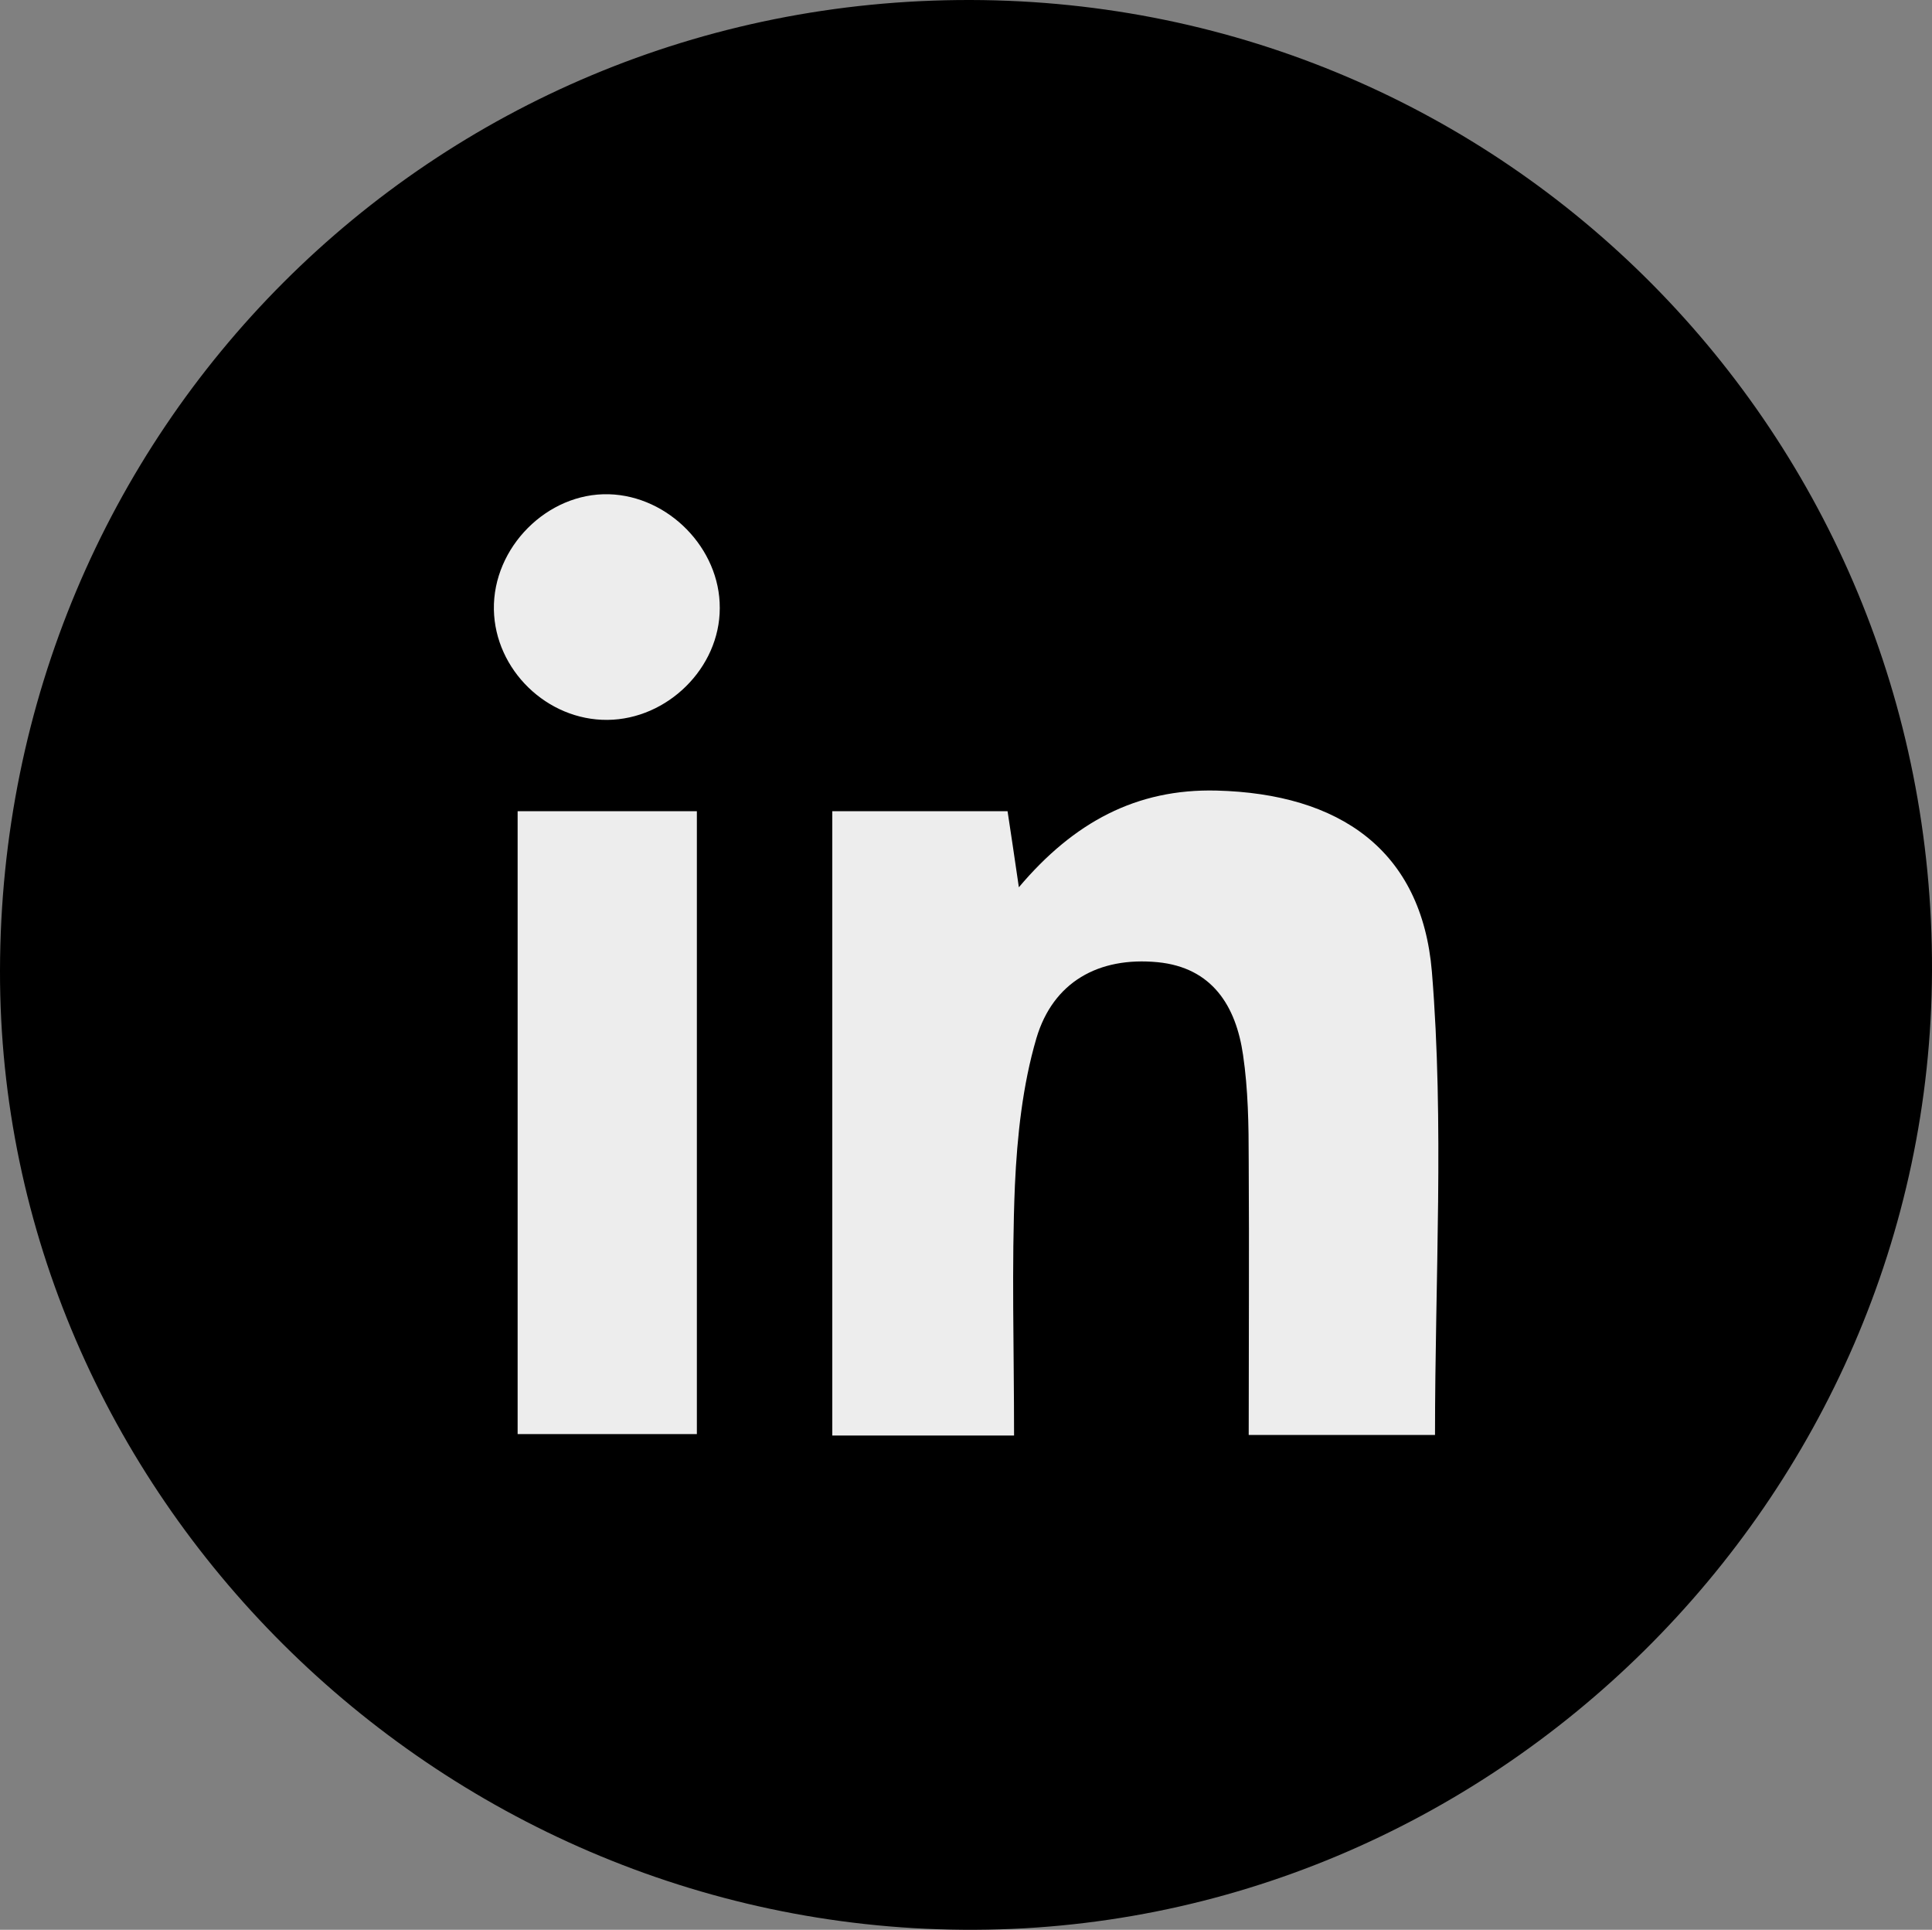
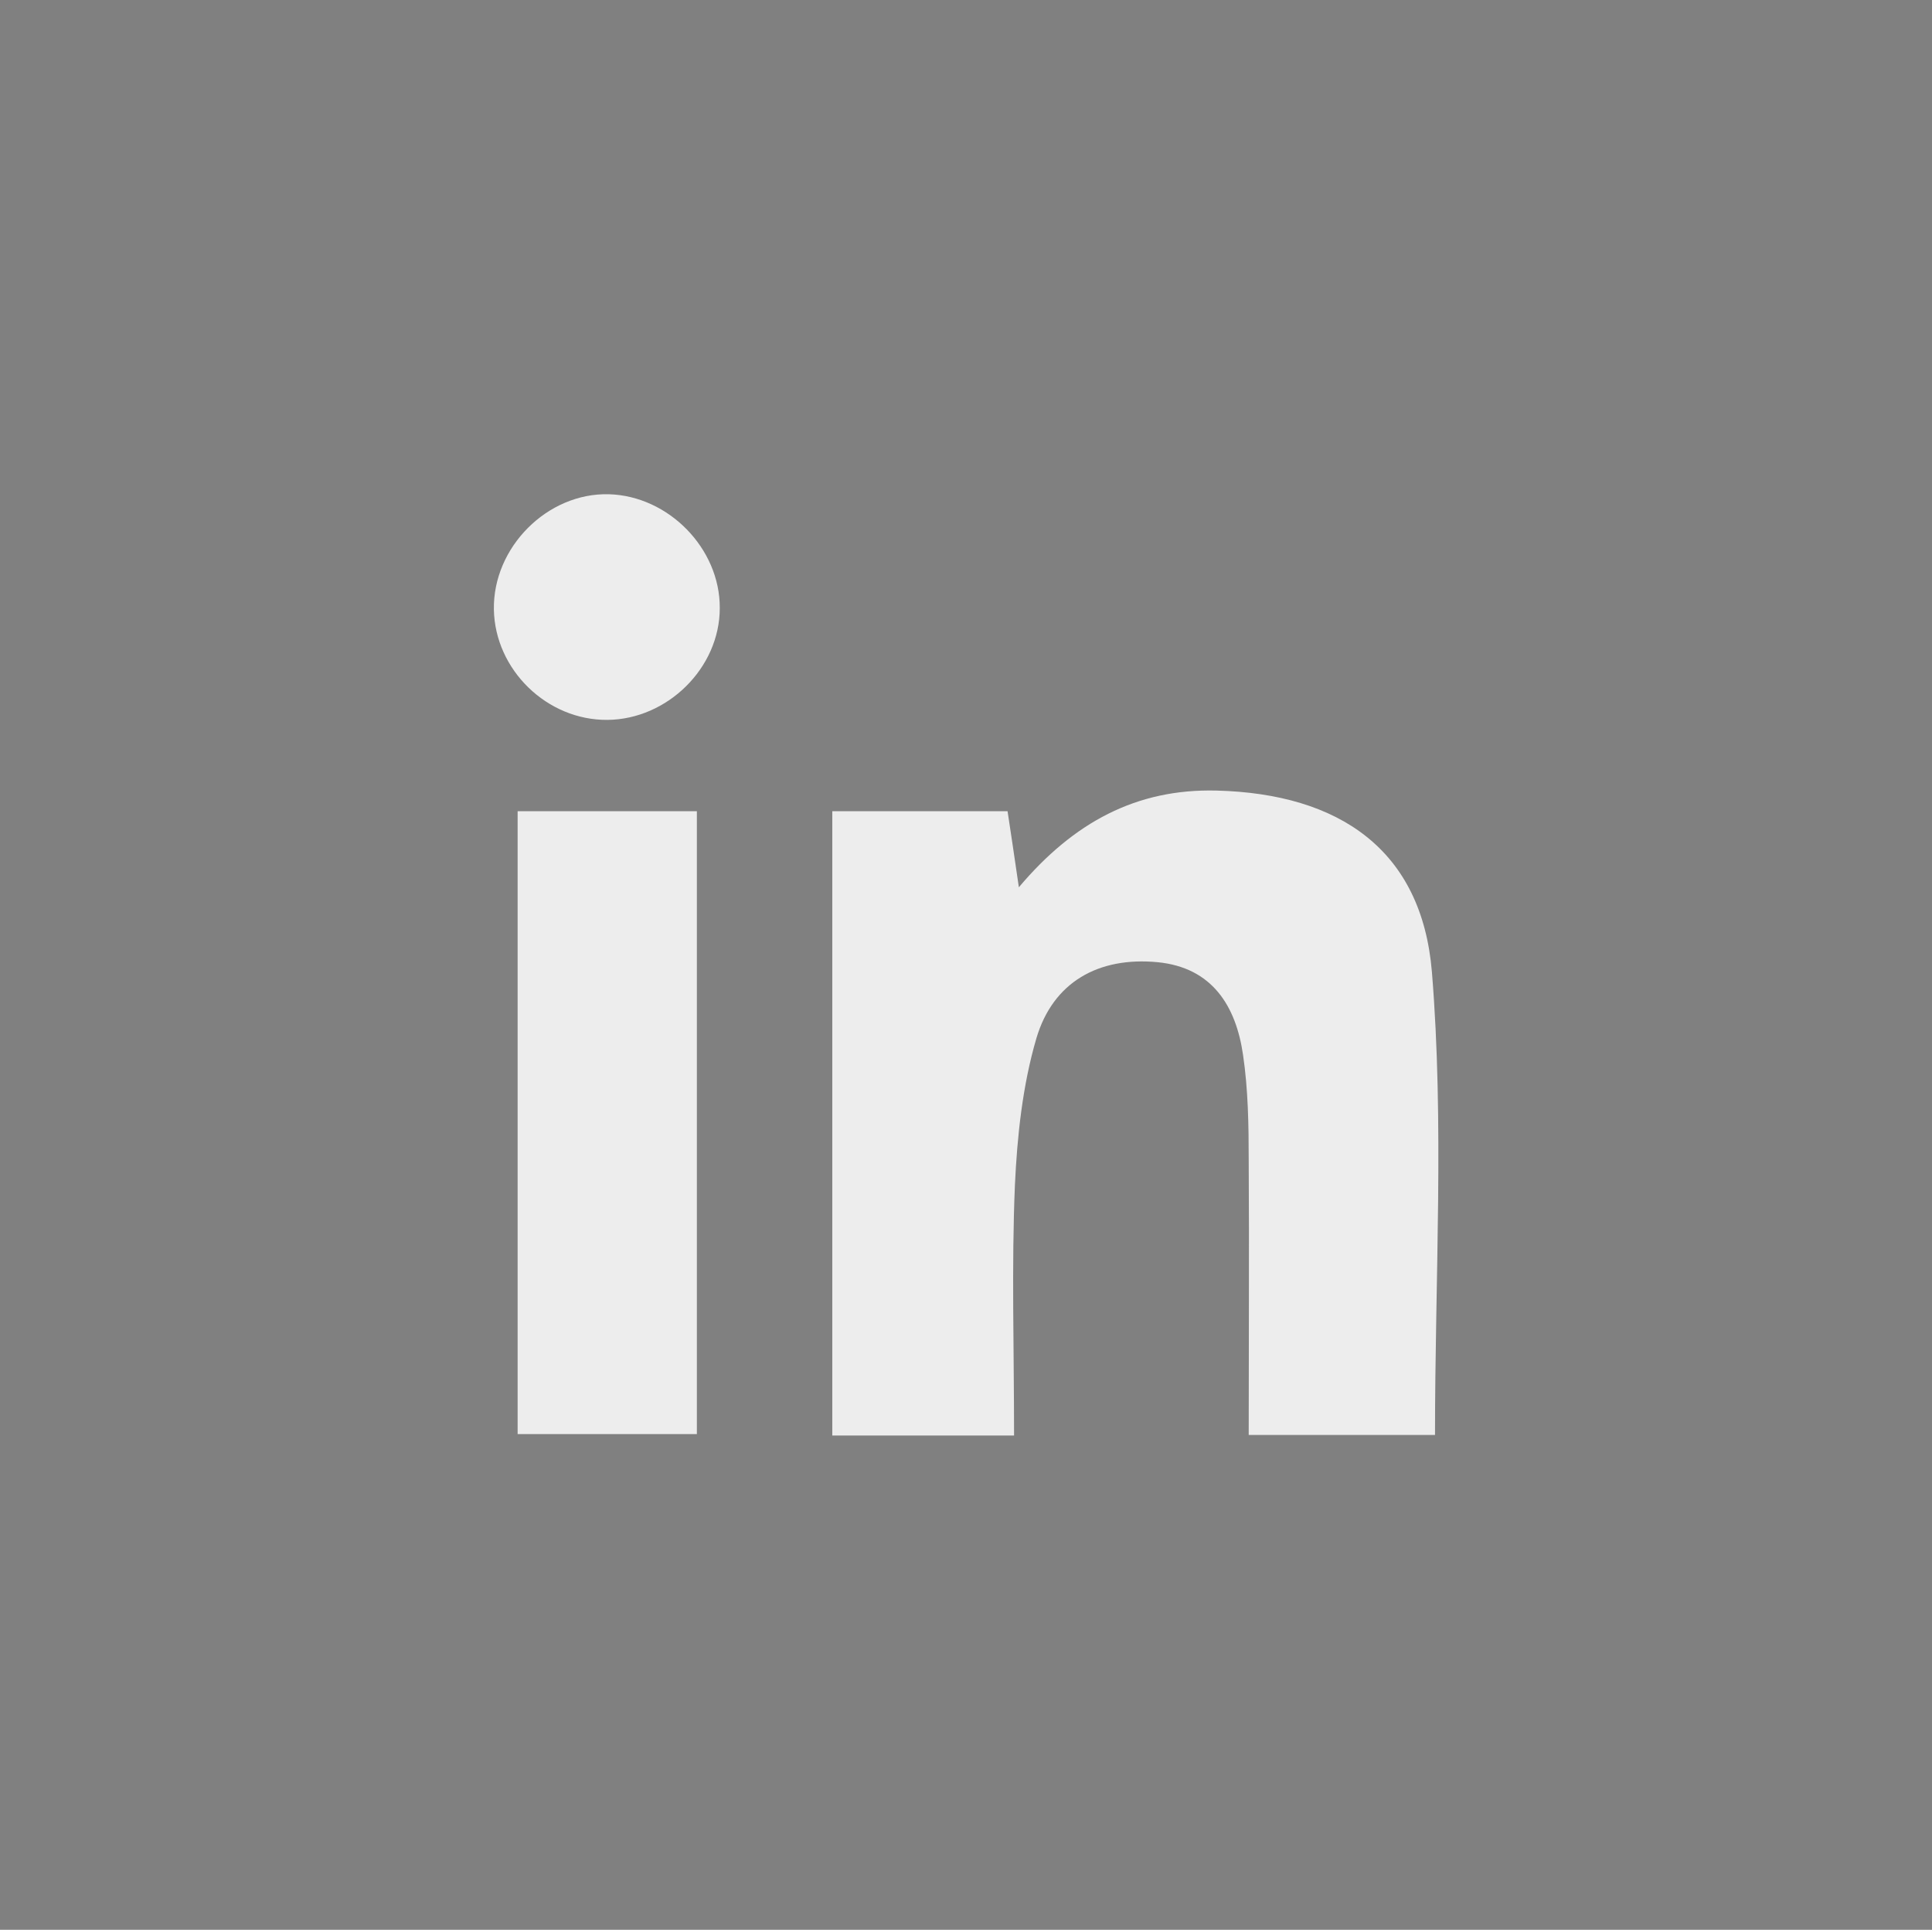
<svg xmlns="http://www.w3.org/2000/svg" id="Layer_2" data-name="Layer 2" viewBox="0 0 68.34 68.25">
  <rect x="0" y="0" width="68.34" height="68.25" fill="#808080" stroke="none" />
  <defs>
    <style>.cls-1{fill:#ededed}</style>
  </defs>
  <g id="Layer_1-2" data-name="Layer 1">
-     <path d="M34.33 0c18.92.04 34.08 15.35 34.01 34.34-.07 18.69-15.6 34.06-34.27 33.91C15.38 68.11-.03 52.77 0 34.33.03 15.22 15.28-.04 34.33 0Z" />
    <path d="M35.85 50.77h-6.41V28.69h6.2c.12.77.23 1.54.4 2.69 1.94-2.3 4.16-3.49 6.99-3.42 4.35.11 7.26 2.1 7.62 6.41.44 5.38.11 10.82.11 16.38h-6.59c0-3.29.02-6.5 0-9.71 0-1.25-.02-2.51-.2-3.73-.25-1.73-1.09-3.09-3.02-3.28-2.09-.2-3.7.7-4.29 2.69-.49 1.67-.68 3.46-.76 5.2-.12 2.86-.03 5.73-.03 8.85ZM24.65 28.69v22.03h-6.34V28.69h6.34ZM25.46 21.51c0 2.11-1.85 3.93-3.97 3.95-2.14.02-3.98-1.77-4.02-3.9-.04-2.2 1.89-4.14 4.07-4.08 2.11.06 3.93 1.92 3.92 4.02Z" class="cls-1" />
  </g>
</svg>